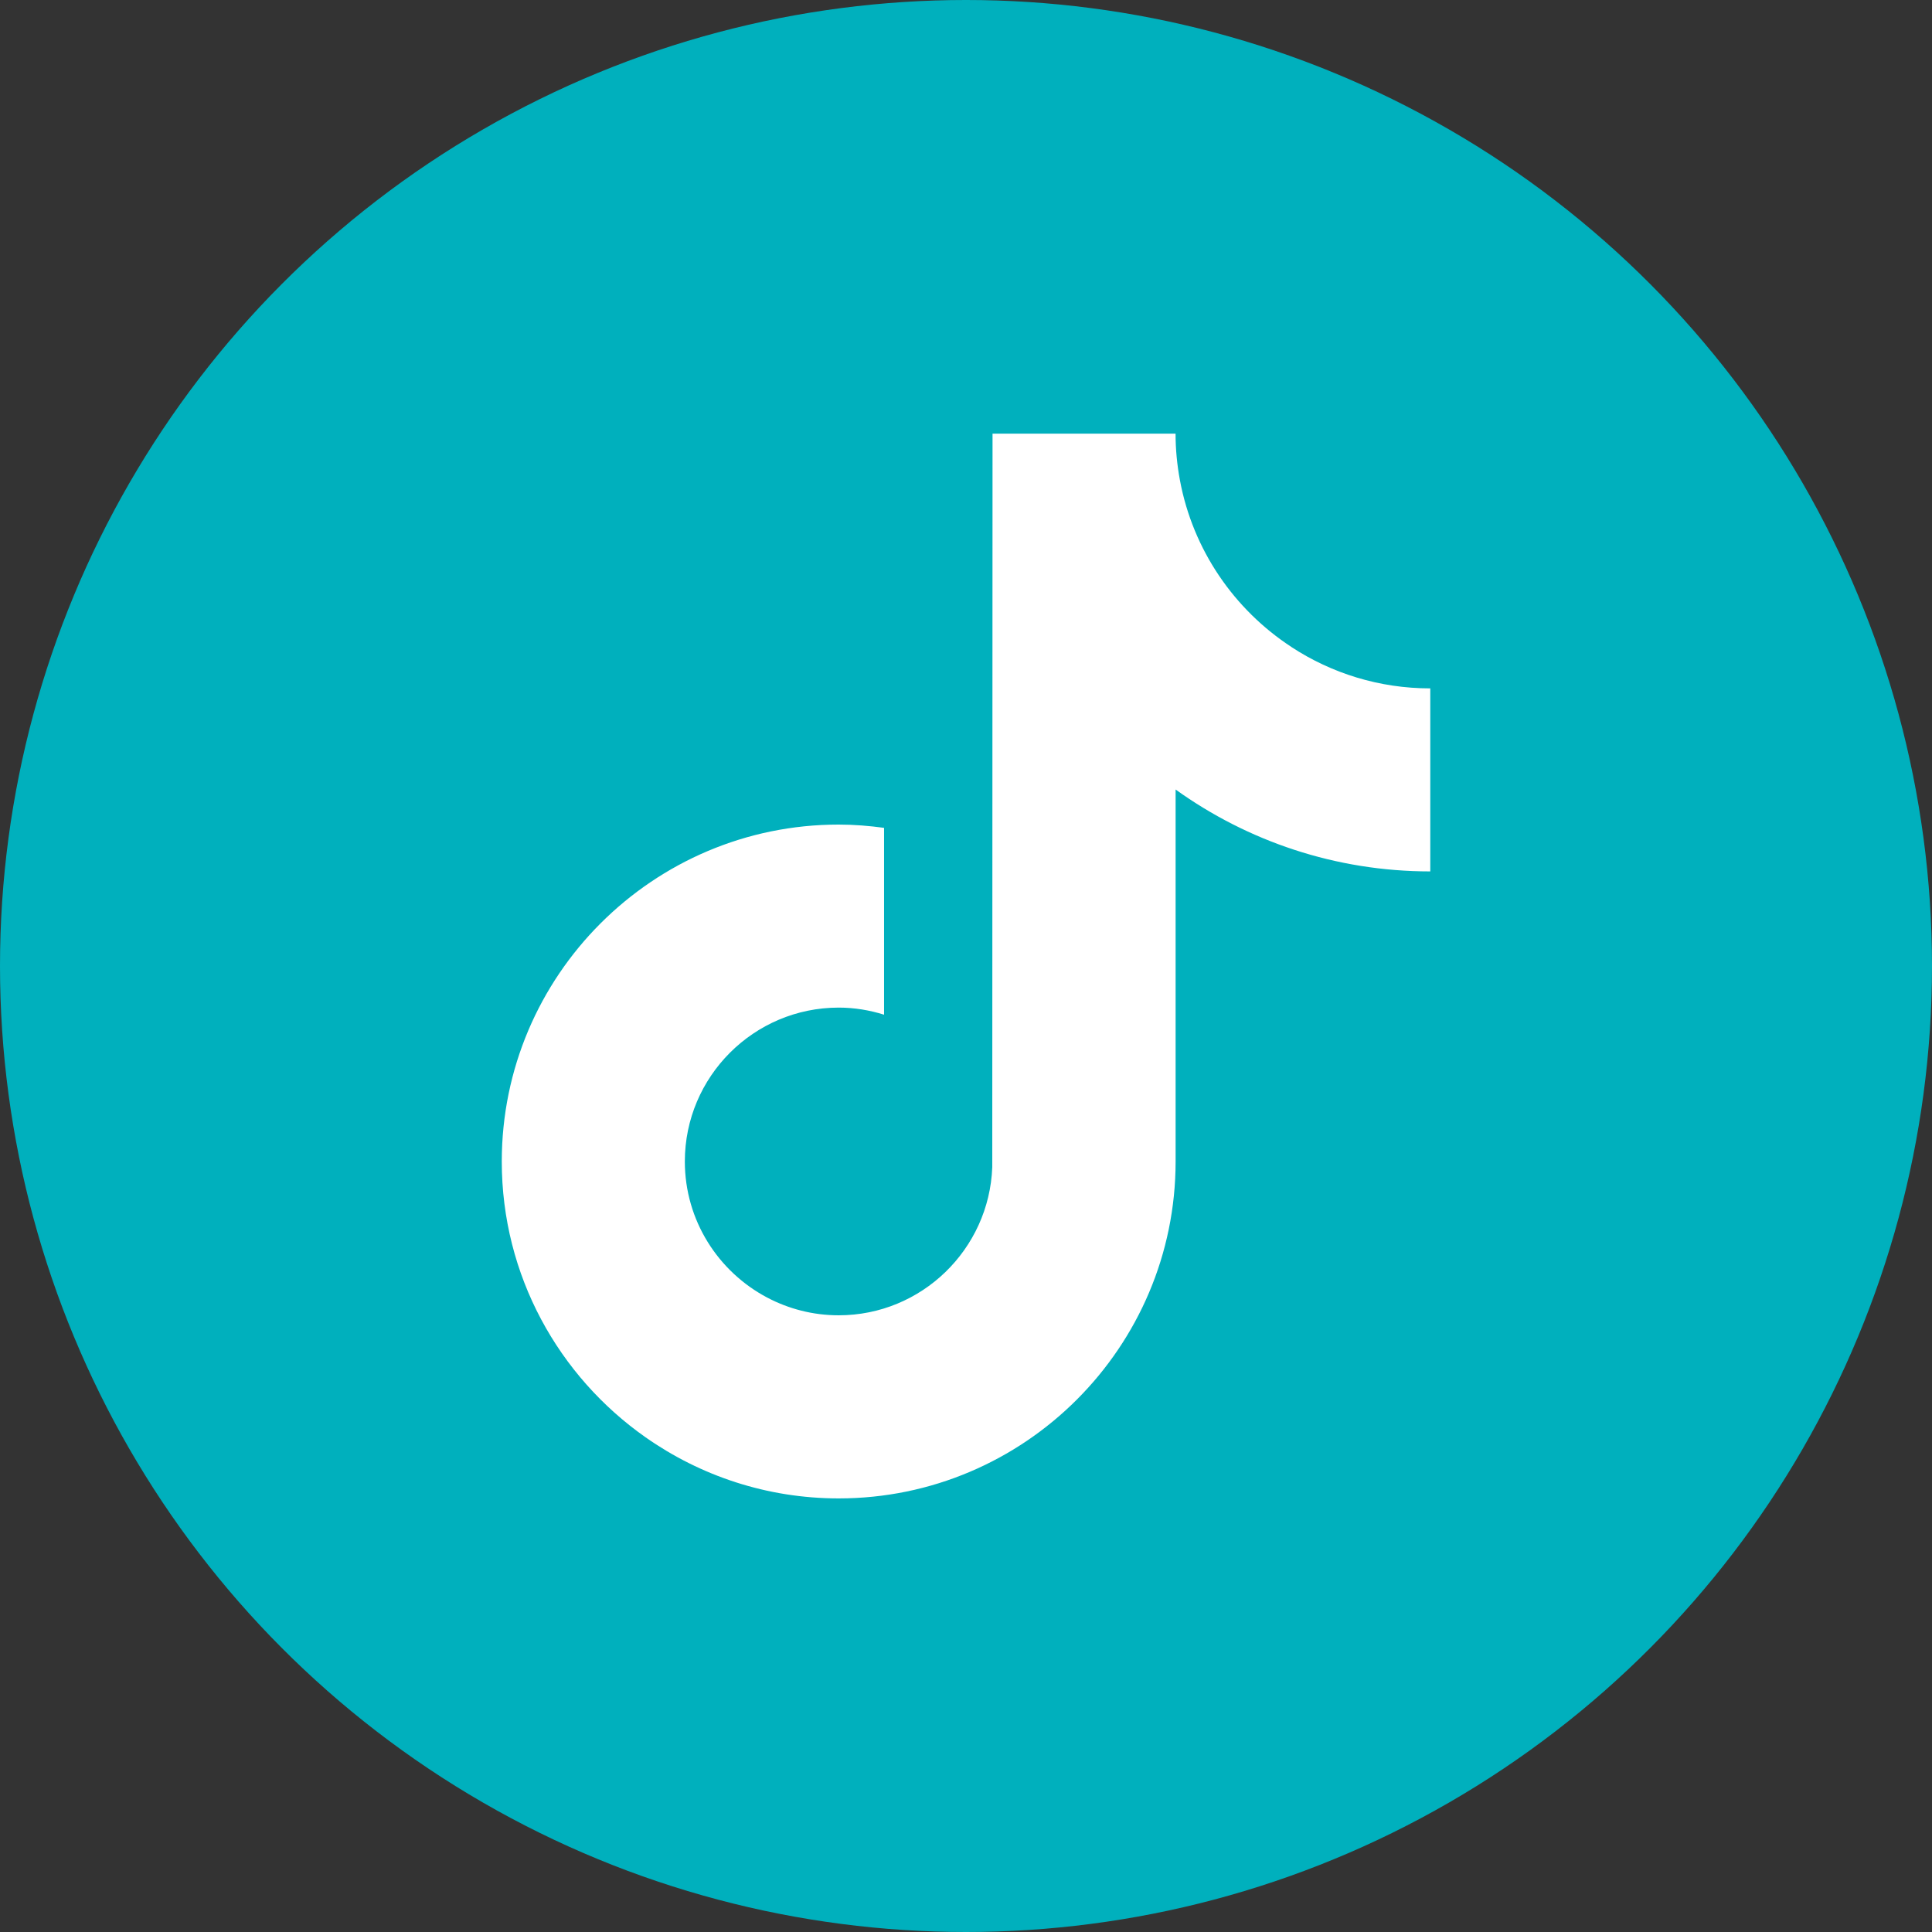
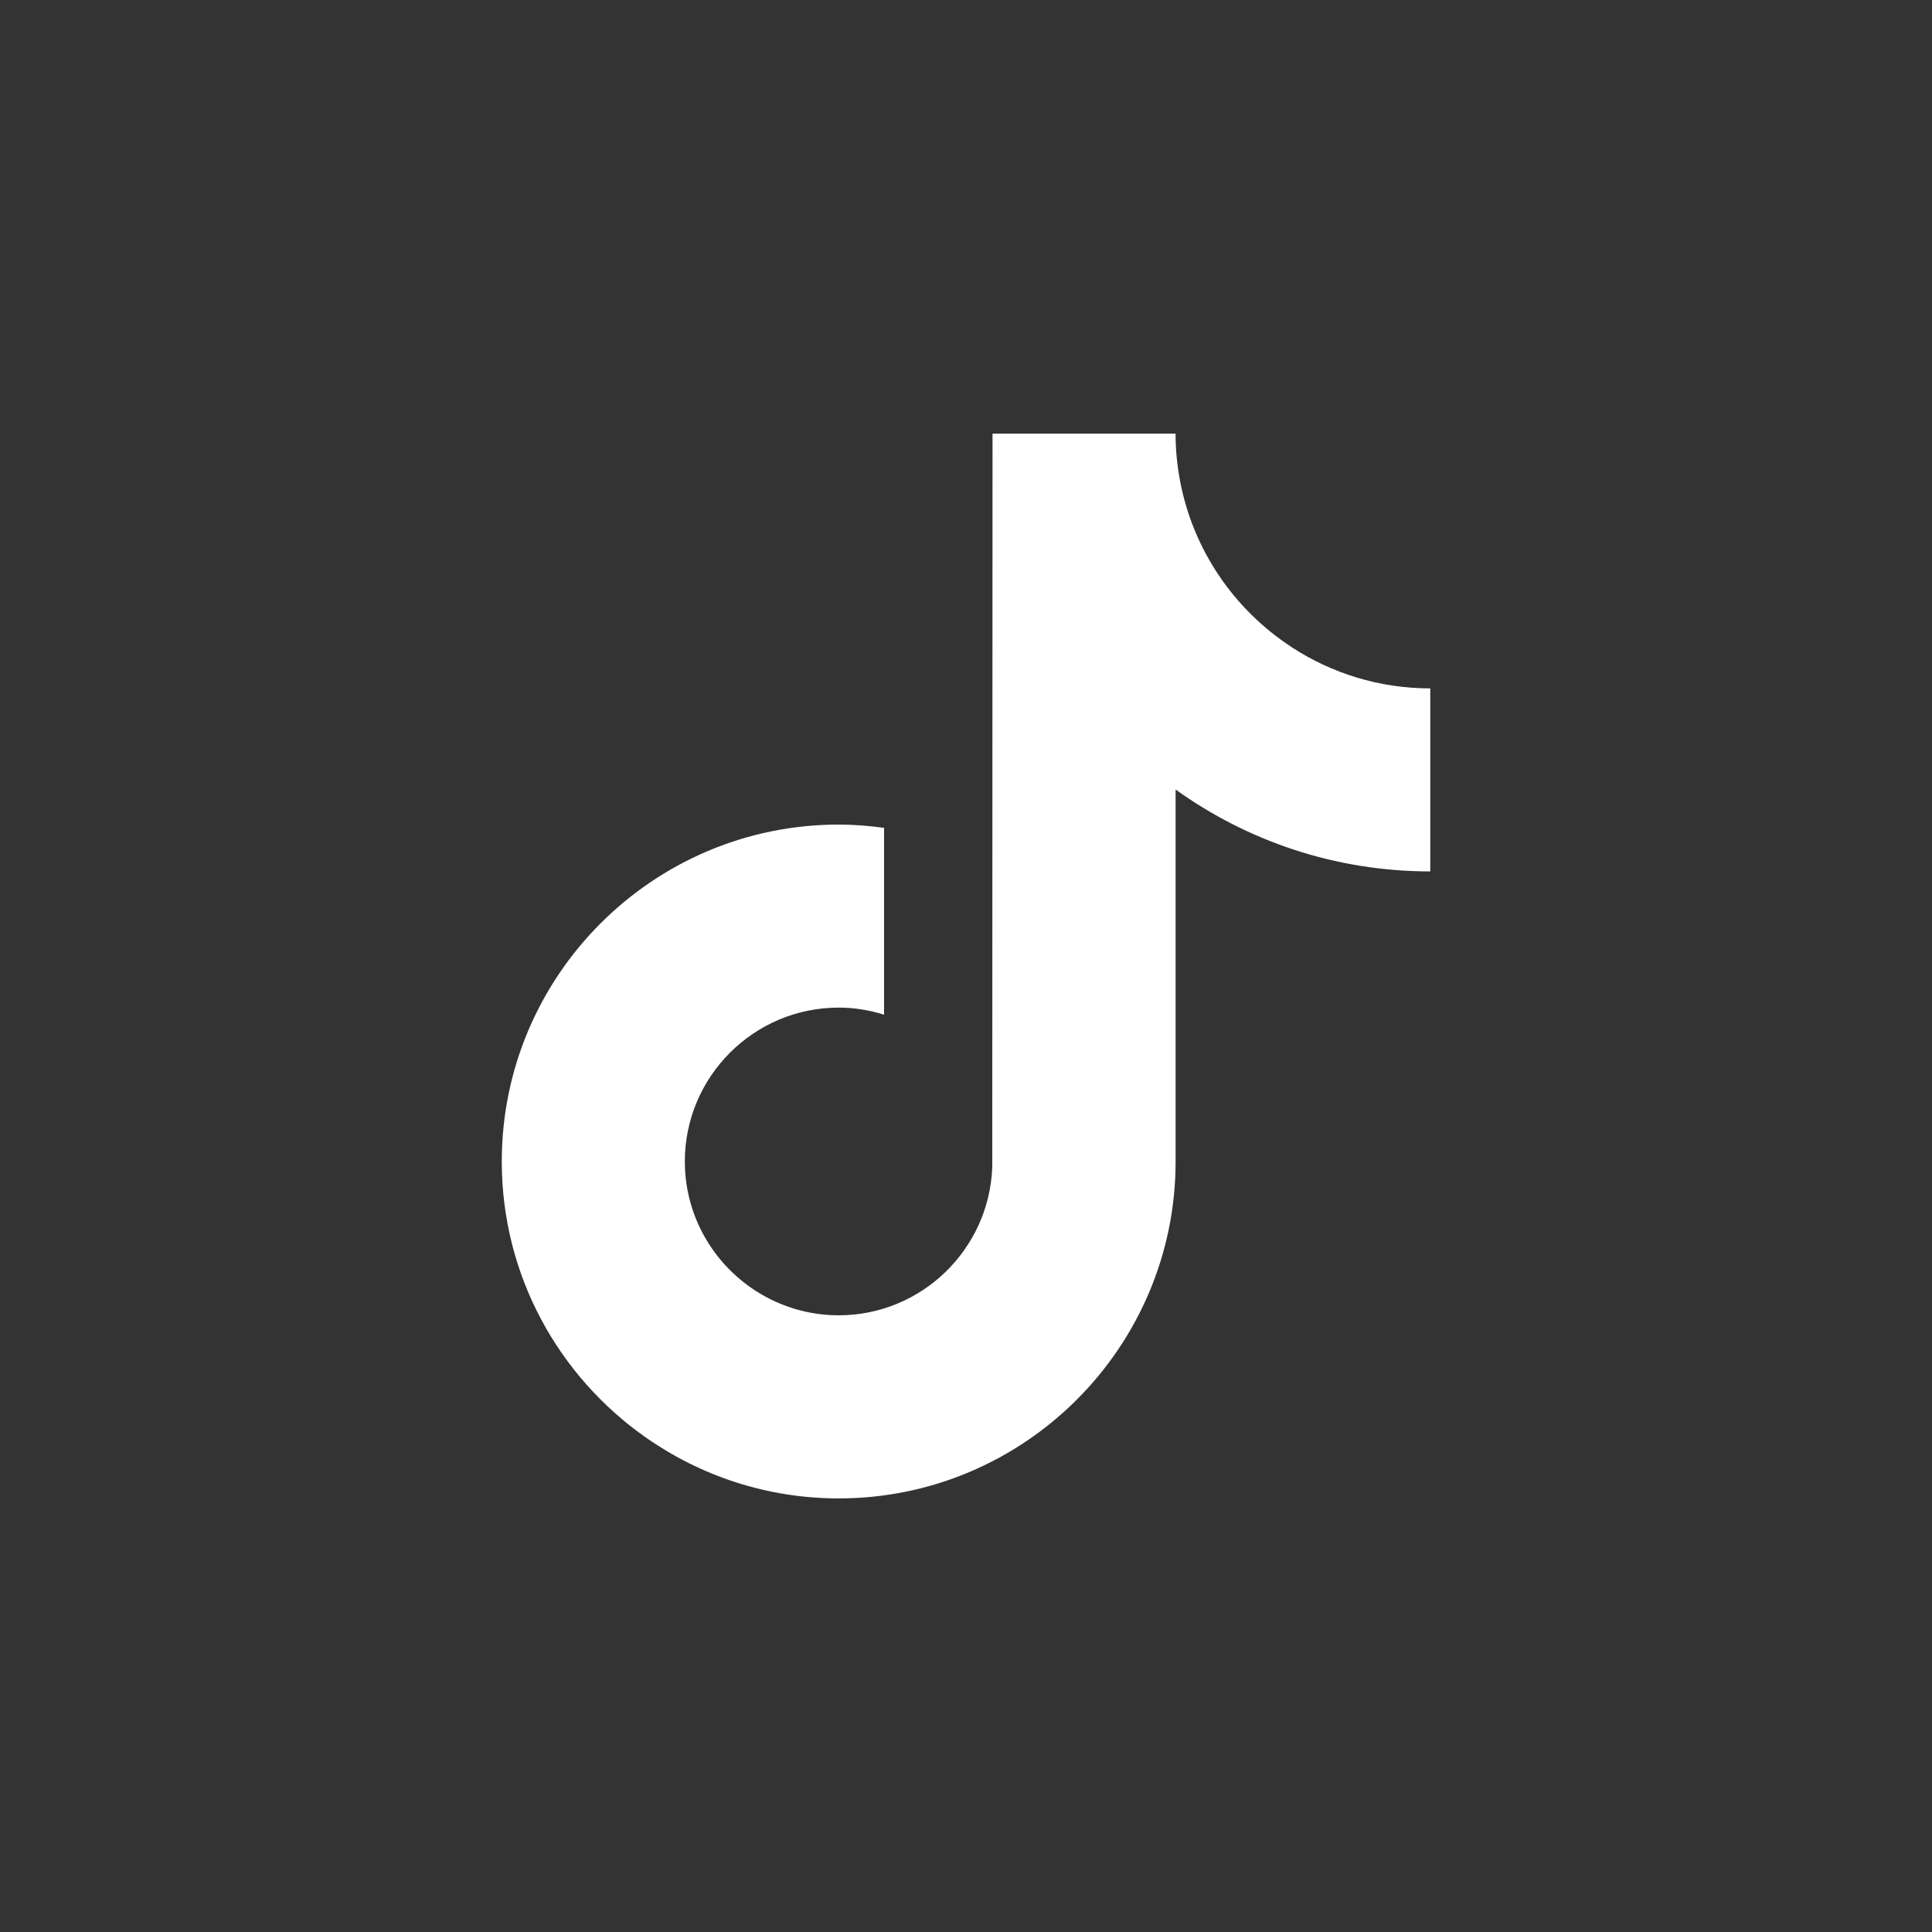
<svg xmlns="http://www.w3.org/2000/svg" id="_レイヤー_1" width="49" height="49" version="1.1" viewBox="0 0 49 49">
  <rect x="0" y="0" width="49" height="49" fill="#333333" stroke="none" />
  <defs>
    <style>
      .st0 {
        fill: #fff;
      }

      .st1 {
        fill: #00b0bd;
      }
    </style>
  </defs>
  <g id="_グループ_4099">
-     <circle id="_楕円形_13" class="st1" cx="24.5" cy="24.5" r="24.5" />
-   </g>
+     </g>
  <path class="st0" d="M32.757,16.411c-1.455-.948-2.504-2.466-2.832-4.235-.071-.382-.11-.776-.11-1.178h-4.642l-.007,18.605c-.078,2.083-1.793,3.756-3.895,3.756-.653,0-1.269-.163-1.81-.448-1.242-.654-2.092-1.956-2.092-3.454,0-2.152,1.751-3.902,3.902-3.902.402,0,.787.066,1.151.18v-4.739c-.377-.051-.76-.083-1.151-.083-4.712,0-8.545,3.833-8.545,8.545,0,2.891,1.444,5.449,3.648,6.996,1.388.974,3.076,1.549,4.897,1.549,4.712,0,8.545-3.833,8.545-8.545v-9.434c1.821,1.307,4.051,2.077,6.459,2.077v-4.642c-1.297,0-2.504-.385-3.517-1.046Z" />
</svg>